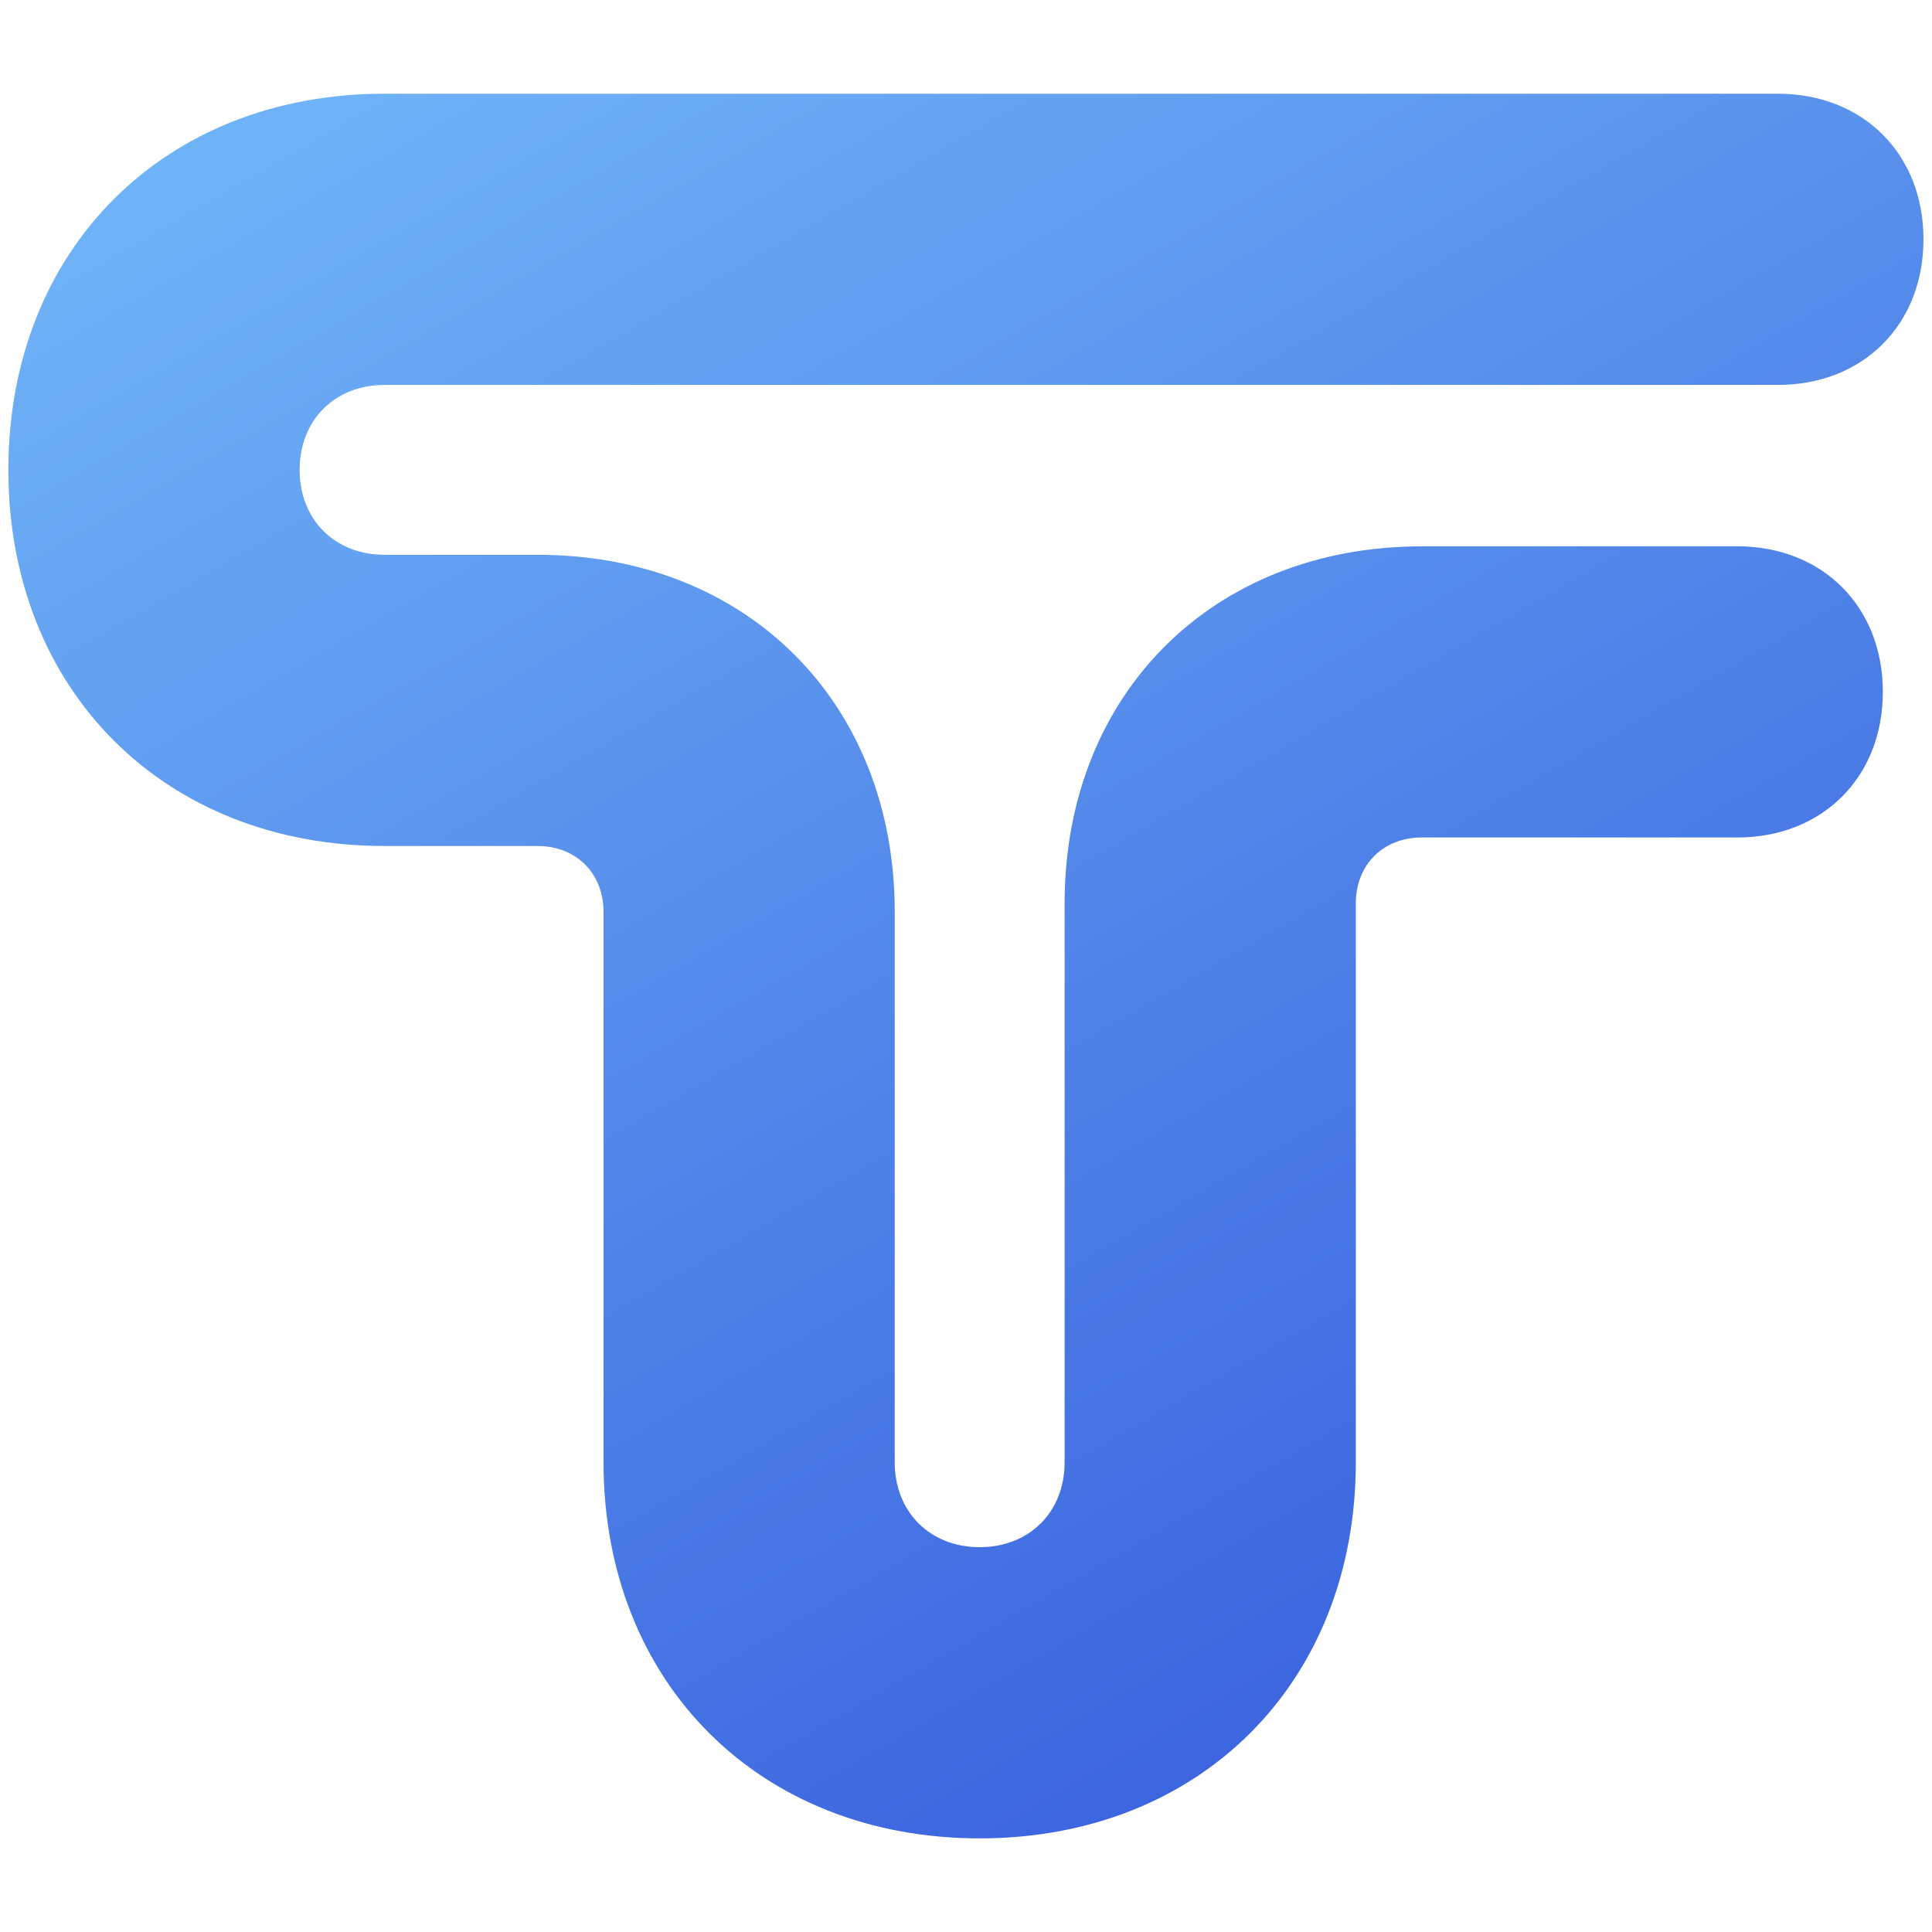
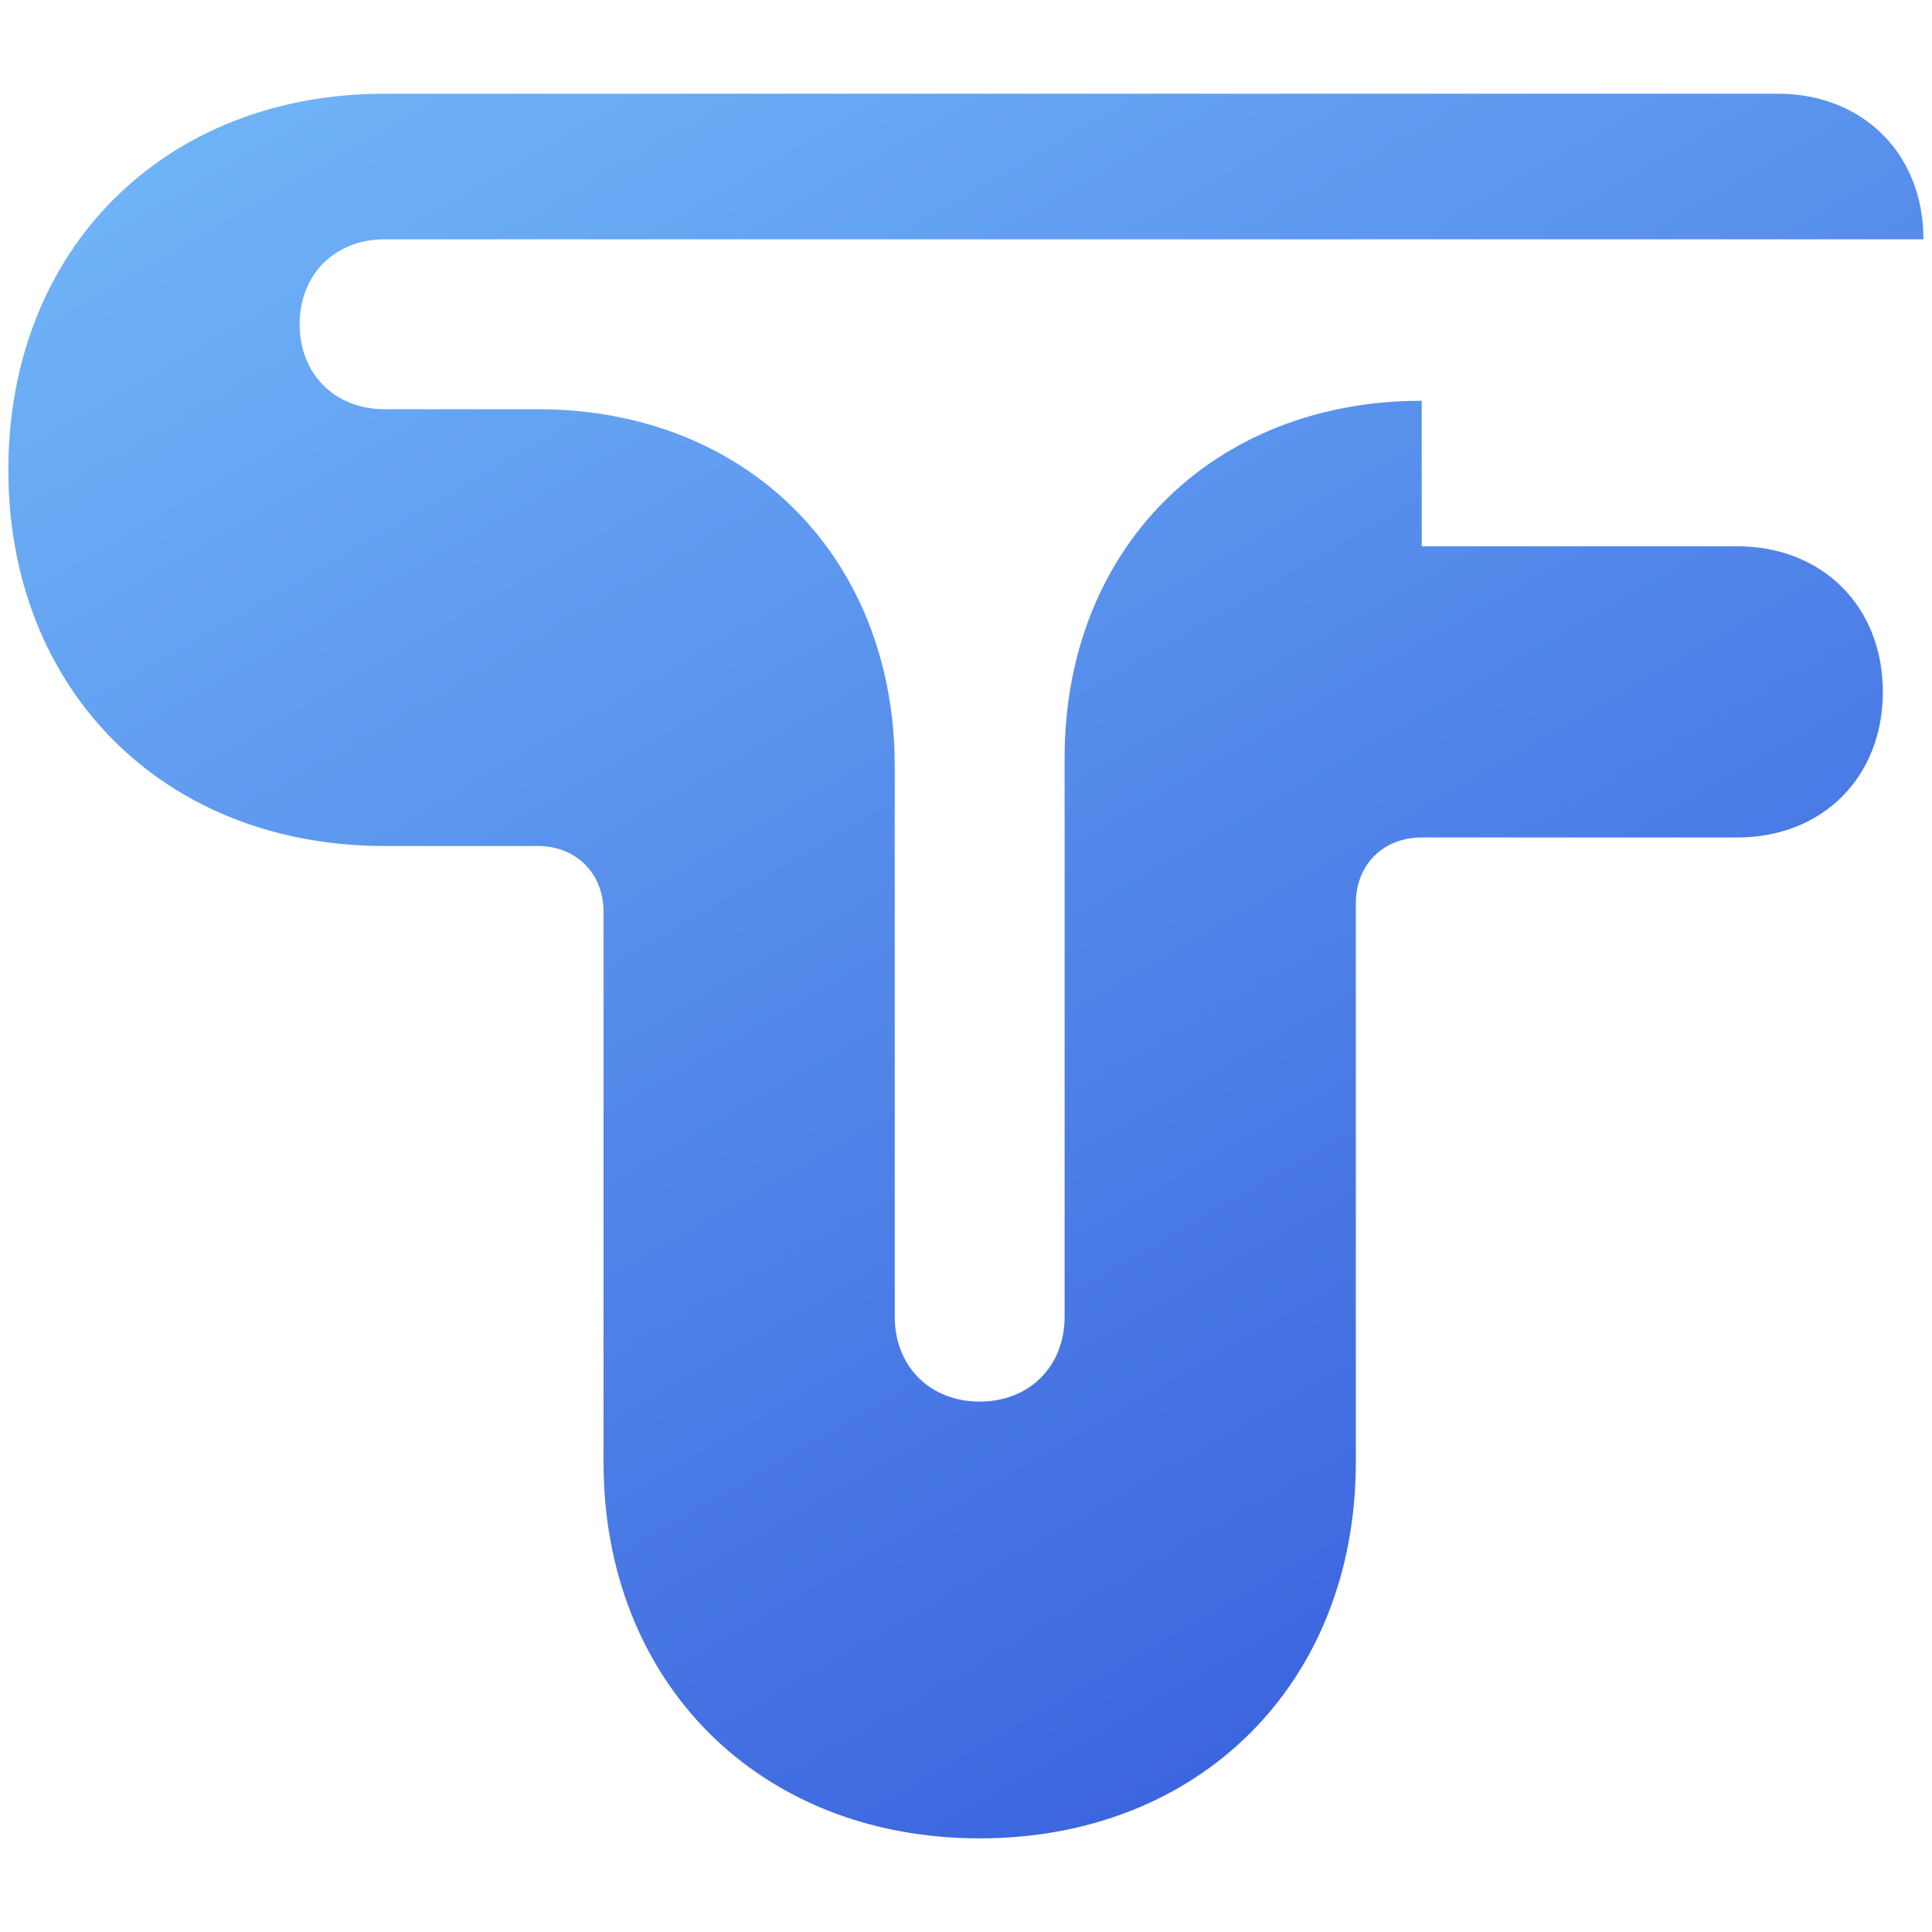
<svg xmlns="http://www.w3.org/2000/svg" id="Ebene_1" version="1.1" viewBox="0 0 226.77 226.77">
  <defs>
    <style>
      .st0 {
        fill: url(#Unbenannter_Verlauf);
      }
    </style>
    <linearGradient id="Unbenannter_Verlauf" data-name="Unbenannter Verlauf" x1="78.05" y1="241.45" x2="190.73" y2="46.29" gradientTransform="translate(0 225.89) scale(1 -1)" gradientUnits="userSpaceOnUse">
      <stop offset="0" stop-color="#6fb3f7" />
      <stop offset="1" stop-color="#3c65df" />
    </linearGradient>
  </defs>
  <g id="LINE">
-     <path class="st0" d="M166.88,64.12h37.03c10.01,0,17.09,7.08,17.09,17.09s-7.08,17.09-17.09,17.09h-37.03c-4.53,0-7.74,3.2-7.74,7.74v65.59c0,25.86-18.29,44.15-44.15,44.15s-44.15-18.29-44.15-44.15v-64.59c0-4.53-3.2-7.74-7.74-7.74h-17.97C19.27,99.3.98,81.01.98,55.15S19.27,11,45.13,11h163.55c10.01,0,17.09,7.08,17.09,17.09s-7.08,17.09-17.09,17.09H45.14c-5.84,0-9.97,4.13-9.97,9.97s4.13,9.97,9.97,9.97h17.97c24.55,0,41.91,17.36,41.91,41.91v64.6c0,5.84,4.13,9.97,9.97,9.97s9.97-4.13,9.97-9.97v-65.59c0-24.55,17.36-41.91,41.91-41.91h0Z" />
+     <path class="st0" d="M166.88,64.12h37.03c10.01,0,17.09,7.08,17.09,17.09s-7.08,17.09-17.09,17.09h-37.03c-4.53,0-7.74,3.2-7.74,7.74v65.59c0,25.86-18.29,44.15-44.15,44.15s-44.15-18.29-44.15-44.15v-64.59c0-4.53-3.2-7.74-7.74-7.74h-17.97C19.27,99.3.98,81.01.98,55.15S19.27,11,45.13,11h163.55c10.01,0,17.09,7.08,17.09,17.09H45.14c-5.84,0-9.97,4.13-9.97,9.97s4.13,9.97,9.97,9.97h17.97c24.55,0,41.91,17.36,41.91,41.91v64.6c0,5.84,4.13,9.97,9.97,9.97s9.97-4.13,9.97-9.97v-65.59c0-24.55,17.36-41.91,41.91-41.91h0Z" />
  </g>
</svg>